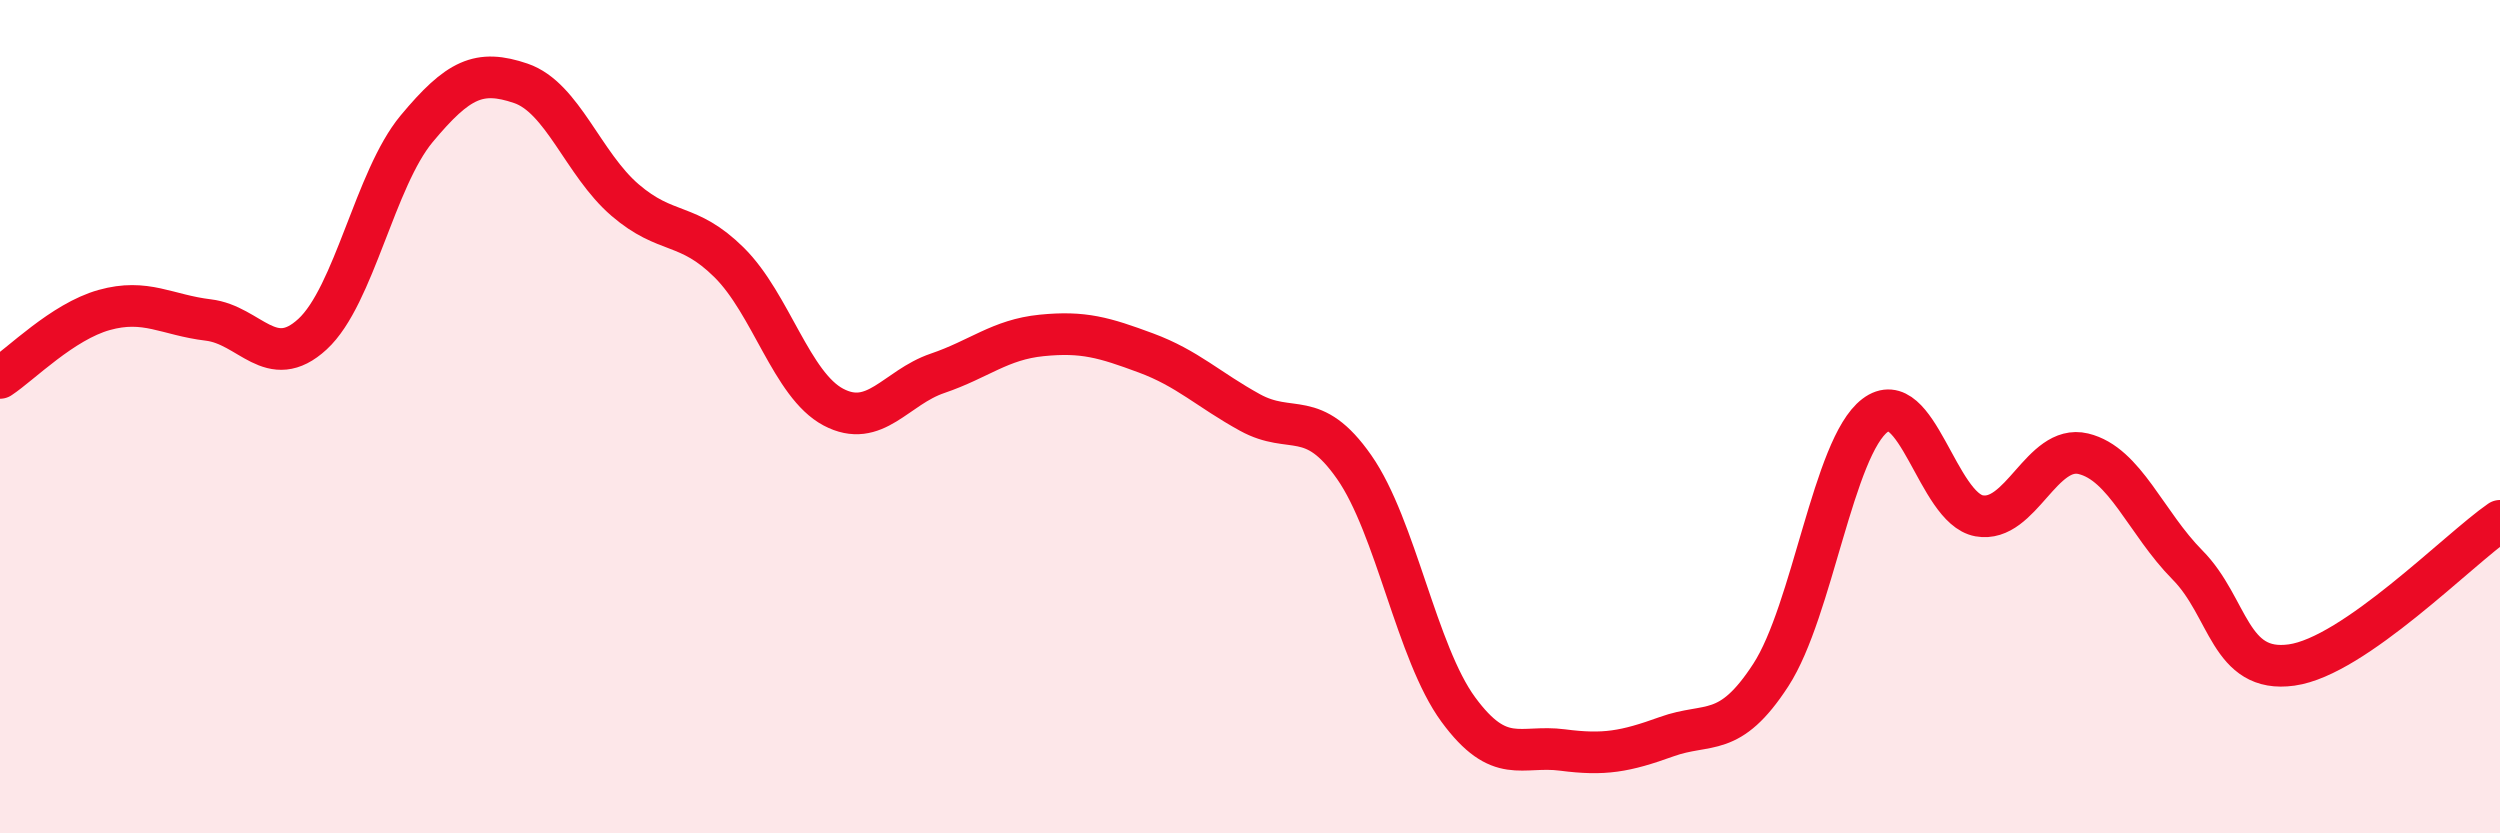
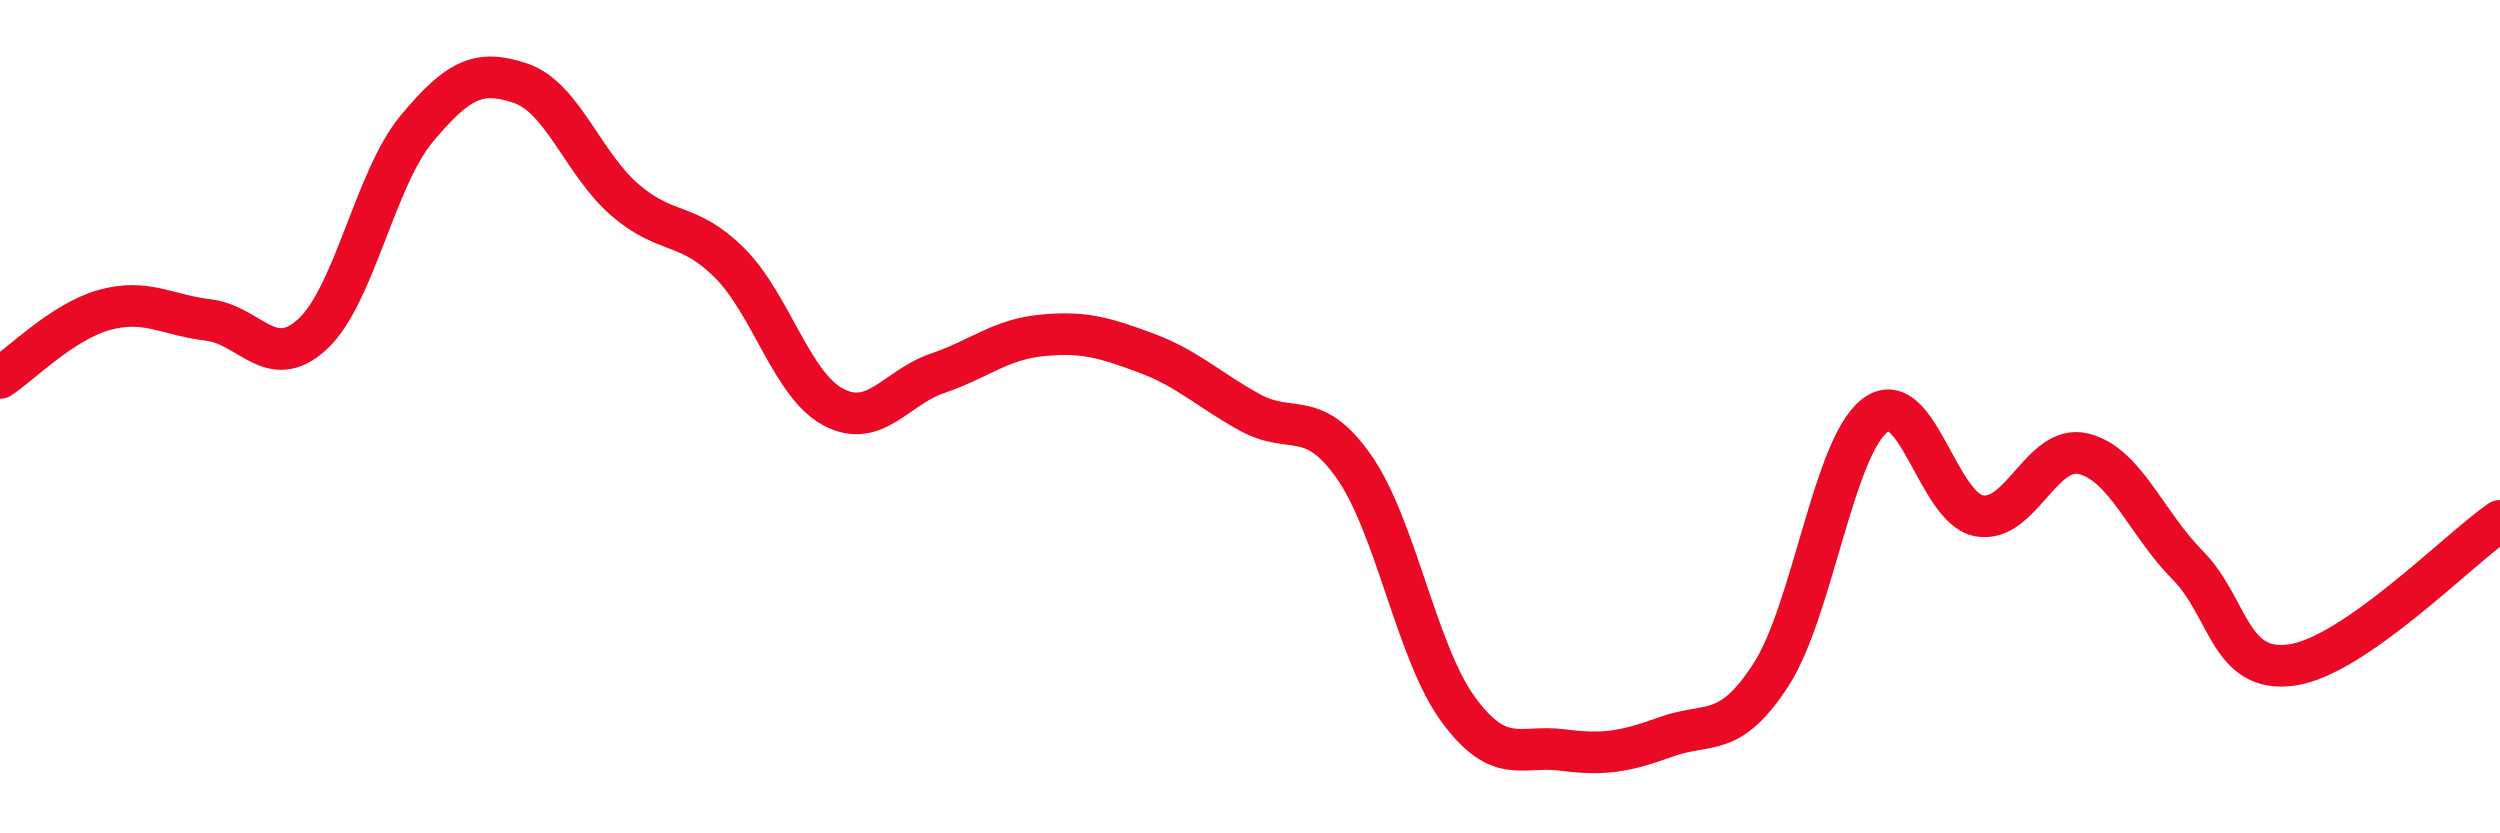
<svg xmlns="http://www.w3.org/2000/svg" width="60" height="20" viewBox="0 0 60 20">
-   <path d="M 0,9.07 C 0.5,8.74 1.5,7.72 2.5,7.44 C 3.5,7.16 4,7.56 5,7.68 C 6,7.8 6.5,8.94 7.5,8.02 C 8.5,7.1 9,4.29 10,3.09 C 11,1.89 11.5,1.66 12.5,2 C 13.5,2.34 14,3.94 15,4.8 C 16,5.66 16.5,5.31 17.5,6.3 C 18.5,7.29 19,9.24 20,9.77 C 21,10.3 21.5,9.3 22.5,8.96 C 23.5,8.62 24,8.15 25,8.05 C 26,7.95 26.5,8.1 27.5,8.47 C 28.5,8.84 29,9.35 30,9.9 C 31,10.45 31.5,9.78 32.5,11.21 C 33.5,12.64 34,15.67 35,17.03 C 36,18.39 36.5,17.87 37.5,18 C 38.5,18.13 39,18.04 40,17.68 C 41,17.32 41.5,17.74 42.5,16.2 C 43.5,14.66 44,10.73 45,9.97 C 46,9.21 46.5,12.2 47.5,12.38 C 48.5,12.56 49,10.65 50,10.89 C 51,11.13 51.5,12.55 52.5,13.56 C 53.5,14.57 53.5,16.17 55,15.96 C 56.5,15.75 59,13.19 60,12.5L60 20L0 20Z" fill="#EB0A25" opacity="0.1" stroke-linecap="round" stroke-linejoin="round" />
  <path d="M 0,9.07 C 0.5,8.74 1.5,7.72 2.5,7.44 C 3.5,7.16 4,7.56 5,7.68 C 6,7.8 6.5,8.94 7.5,8.02 C 8.5,7.1 9,4.29 10,3.09 C 11,1.89 11.5,1.66 12.5,2 C 13.5,2.34 14,3.94 15,4.8 C 16,5.66 16.5,5.31 17.5,6.3 C 18.5,7.29 19,9.24 20,9.77 C 21,10.3 21.5,9.3 22.5,8.96 C 23.5,8.62 24,8.15 25,8.05 C 26,7.95 26.5,8.1 27.5,8.47 C 28.5,8.84 29,9.35 30,9.9 C 31,10.45 31.5,9.78 32.5,11.21 C 33.5,12.64 34,15.67 35,17.03 C 36,18.39 36.5,17.87 37.5,18 C 38.5,18.13 39,18.04 40,17.68 C 41,17.32 41.5,17.74 42.5,16.2 C 43.5,14.66 44,10.73 45,9.97 C 46,9.21 46.5,12.2 47.5,12.38 C 48.5,12.56 49,10.65 50,10.89 C 51,11.13 51.5,12.55 52.5,13.56 C 53.5,14.57 53.5,16.17 55,15.96 C 56.5,15.75 59,13.19 60,12.5" stroke="#EB0A25" stroke-width="1" fill="none" stroke-linecap="round" stroke-linejoin="round" />
</svg>